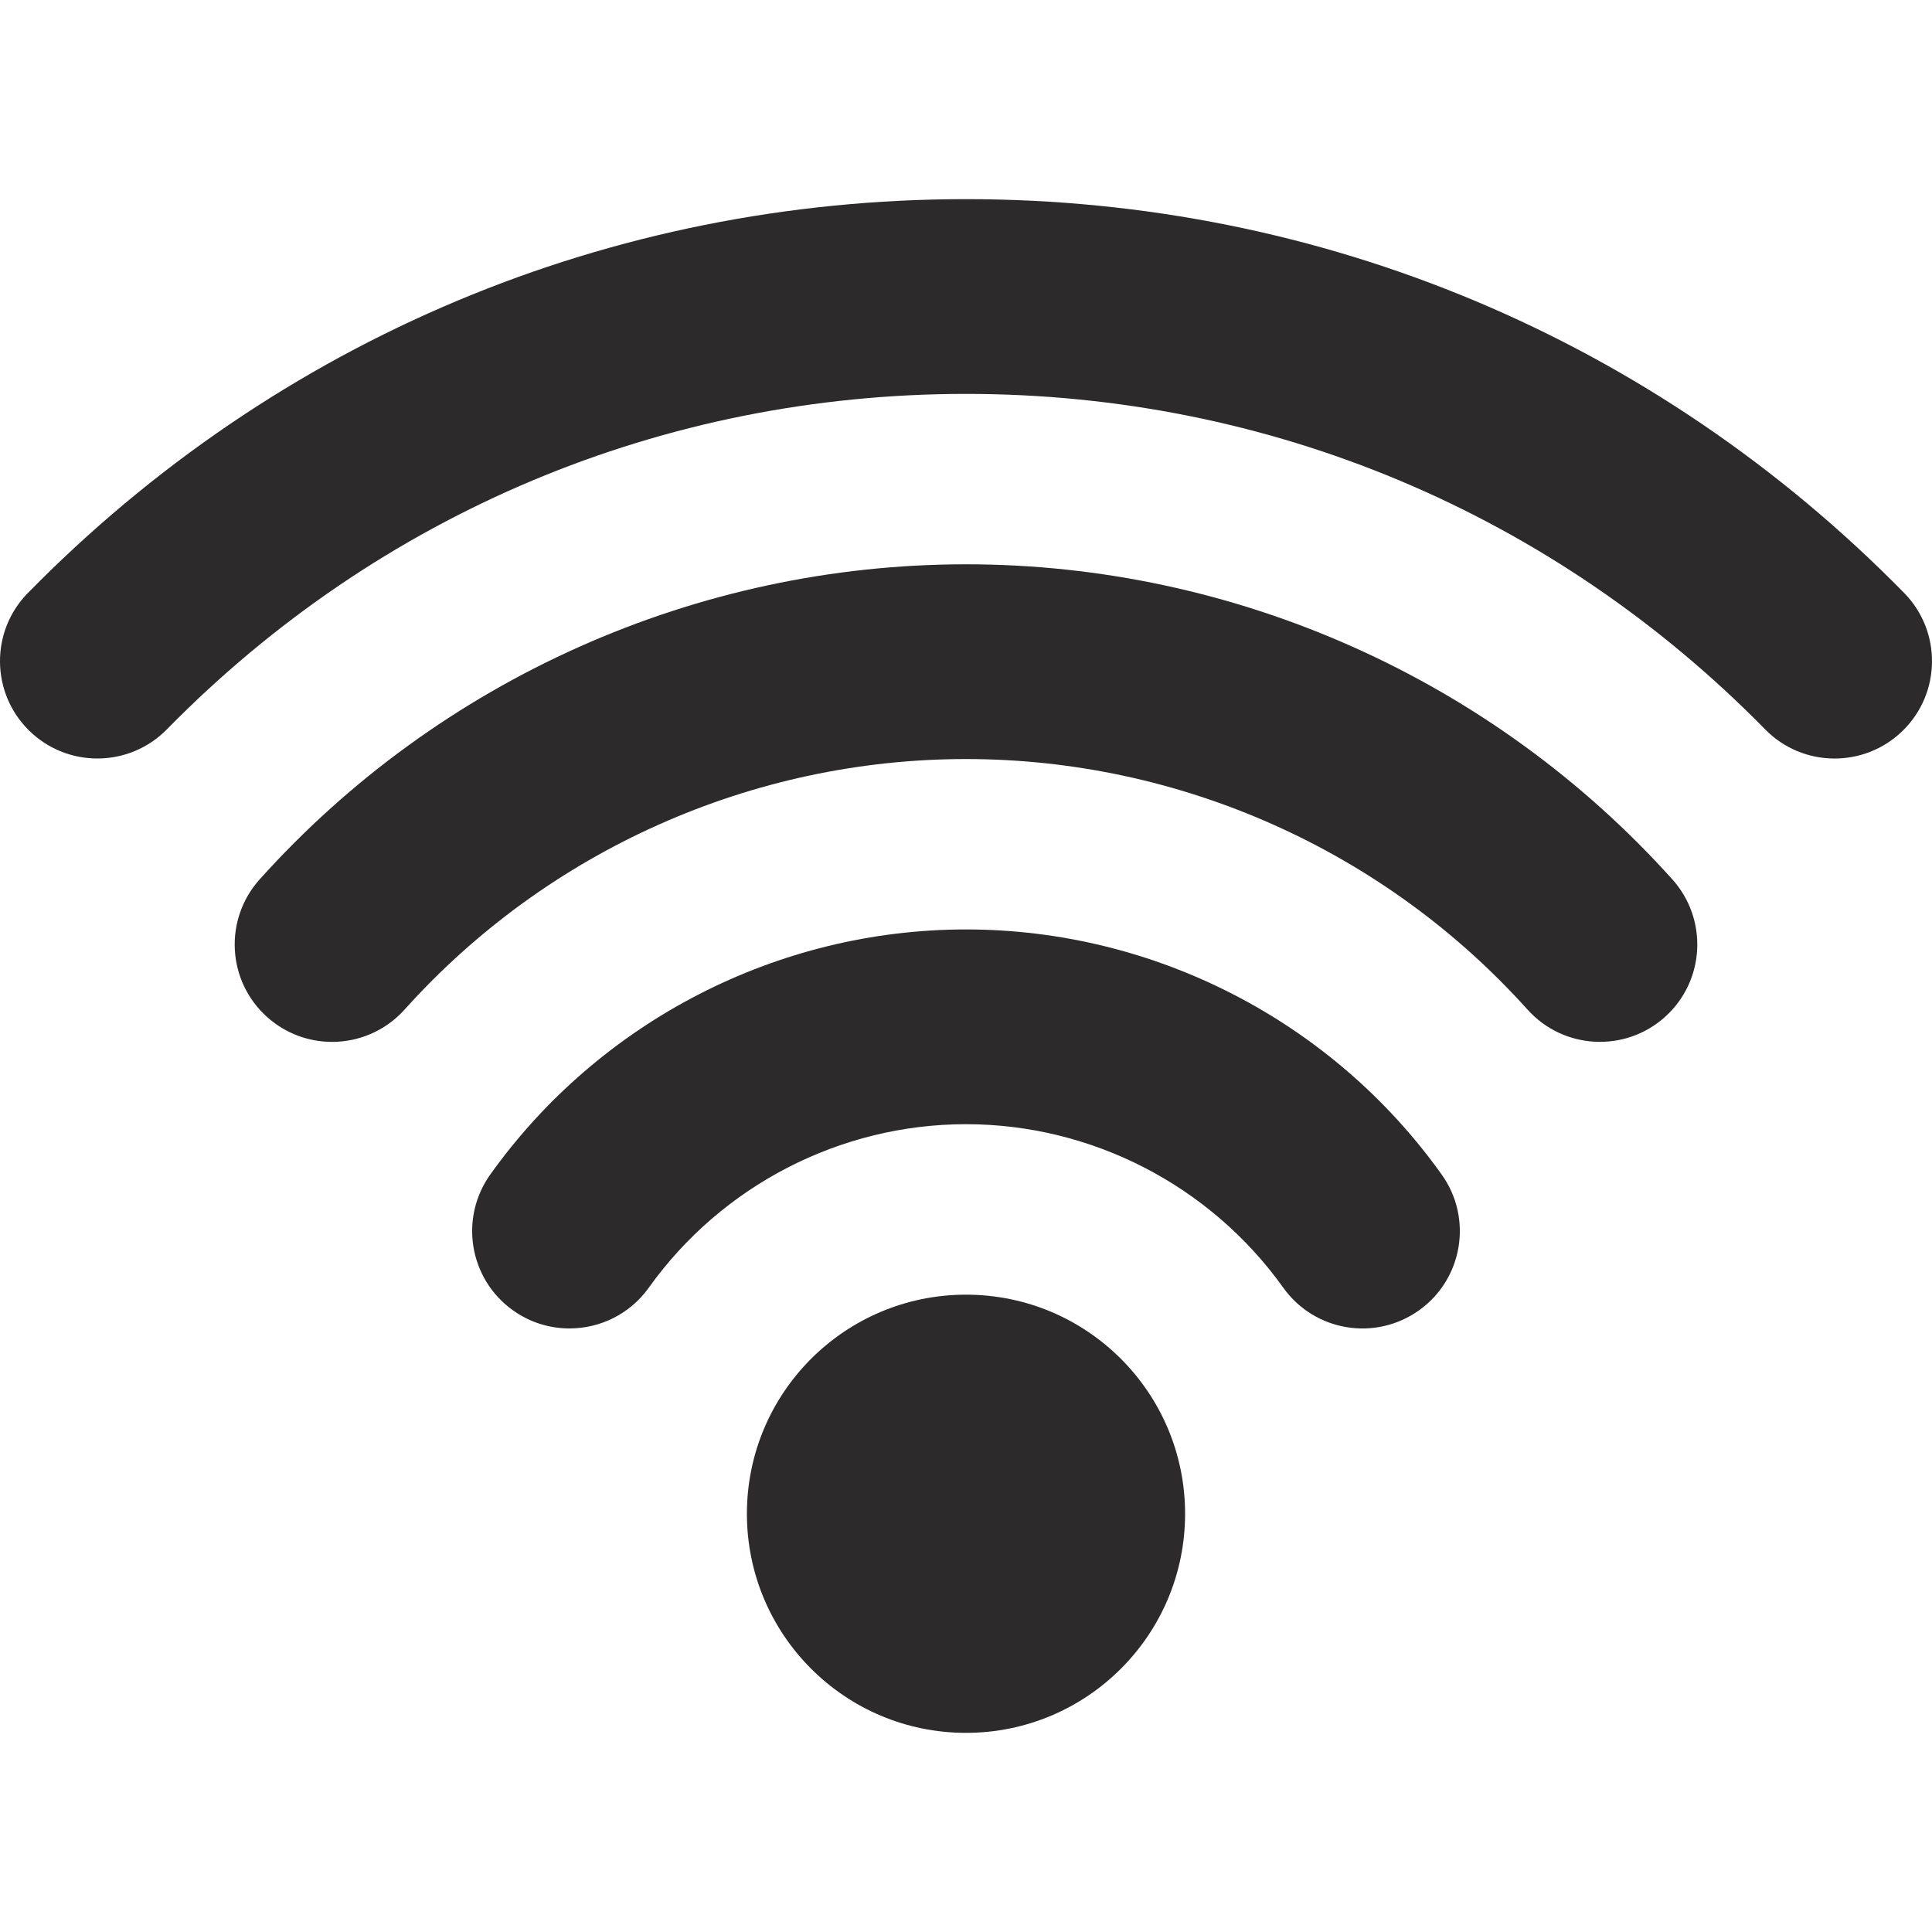
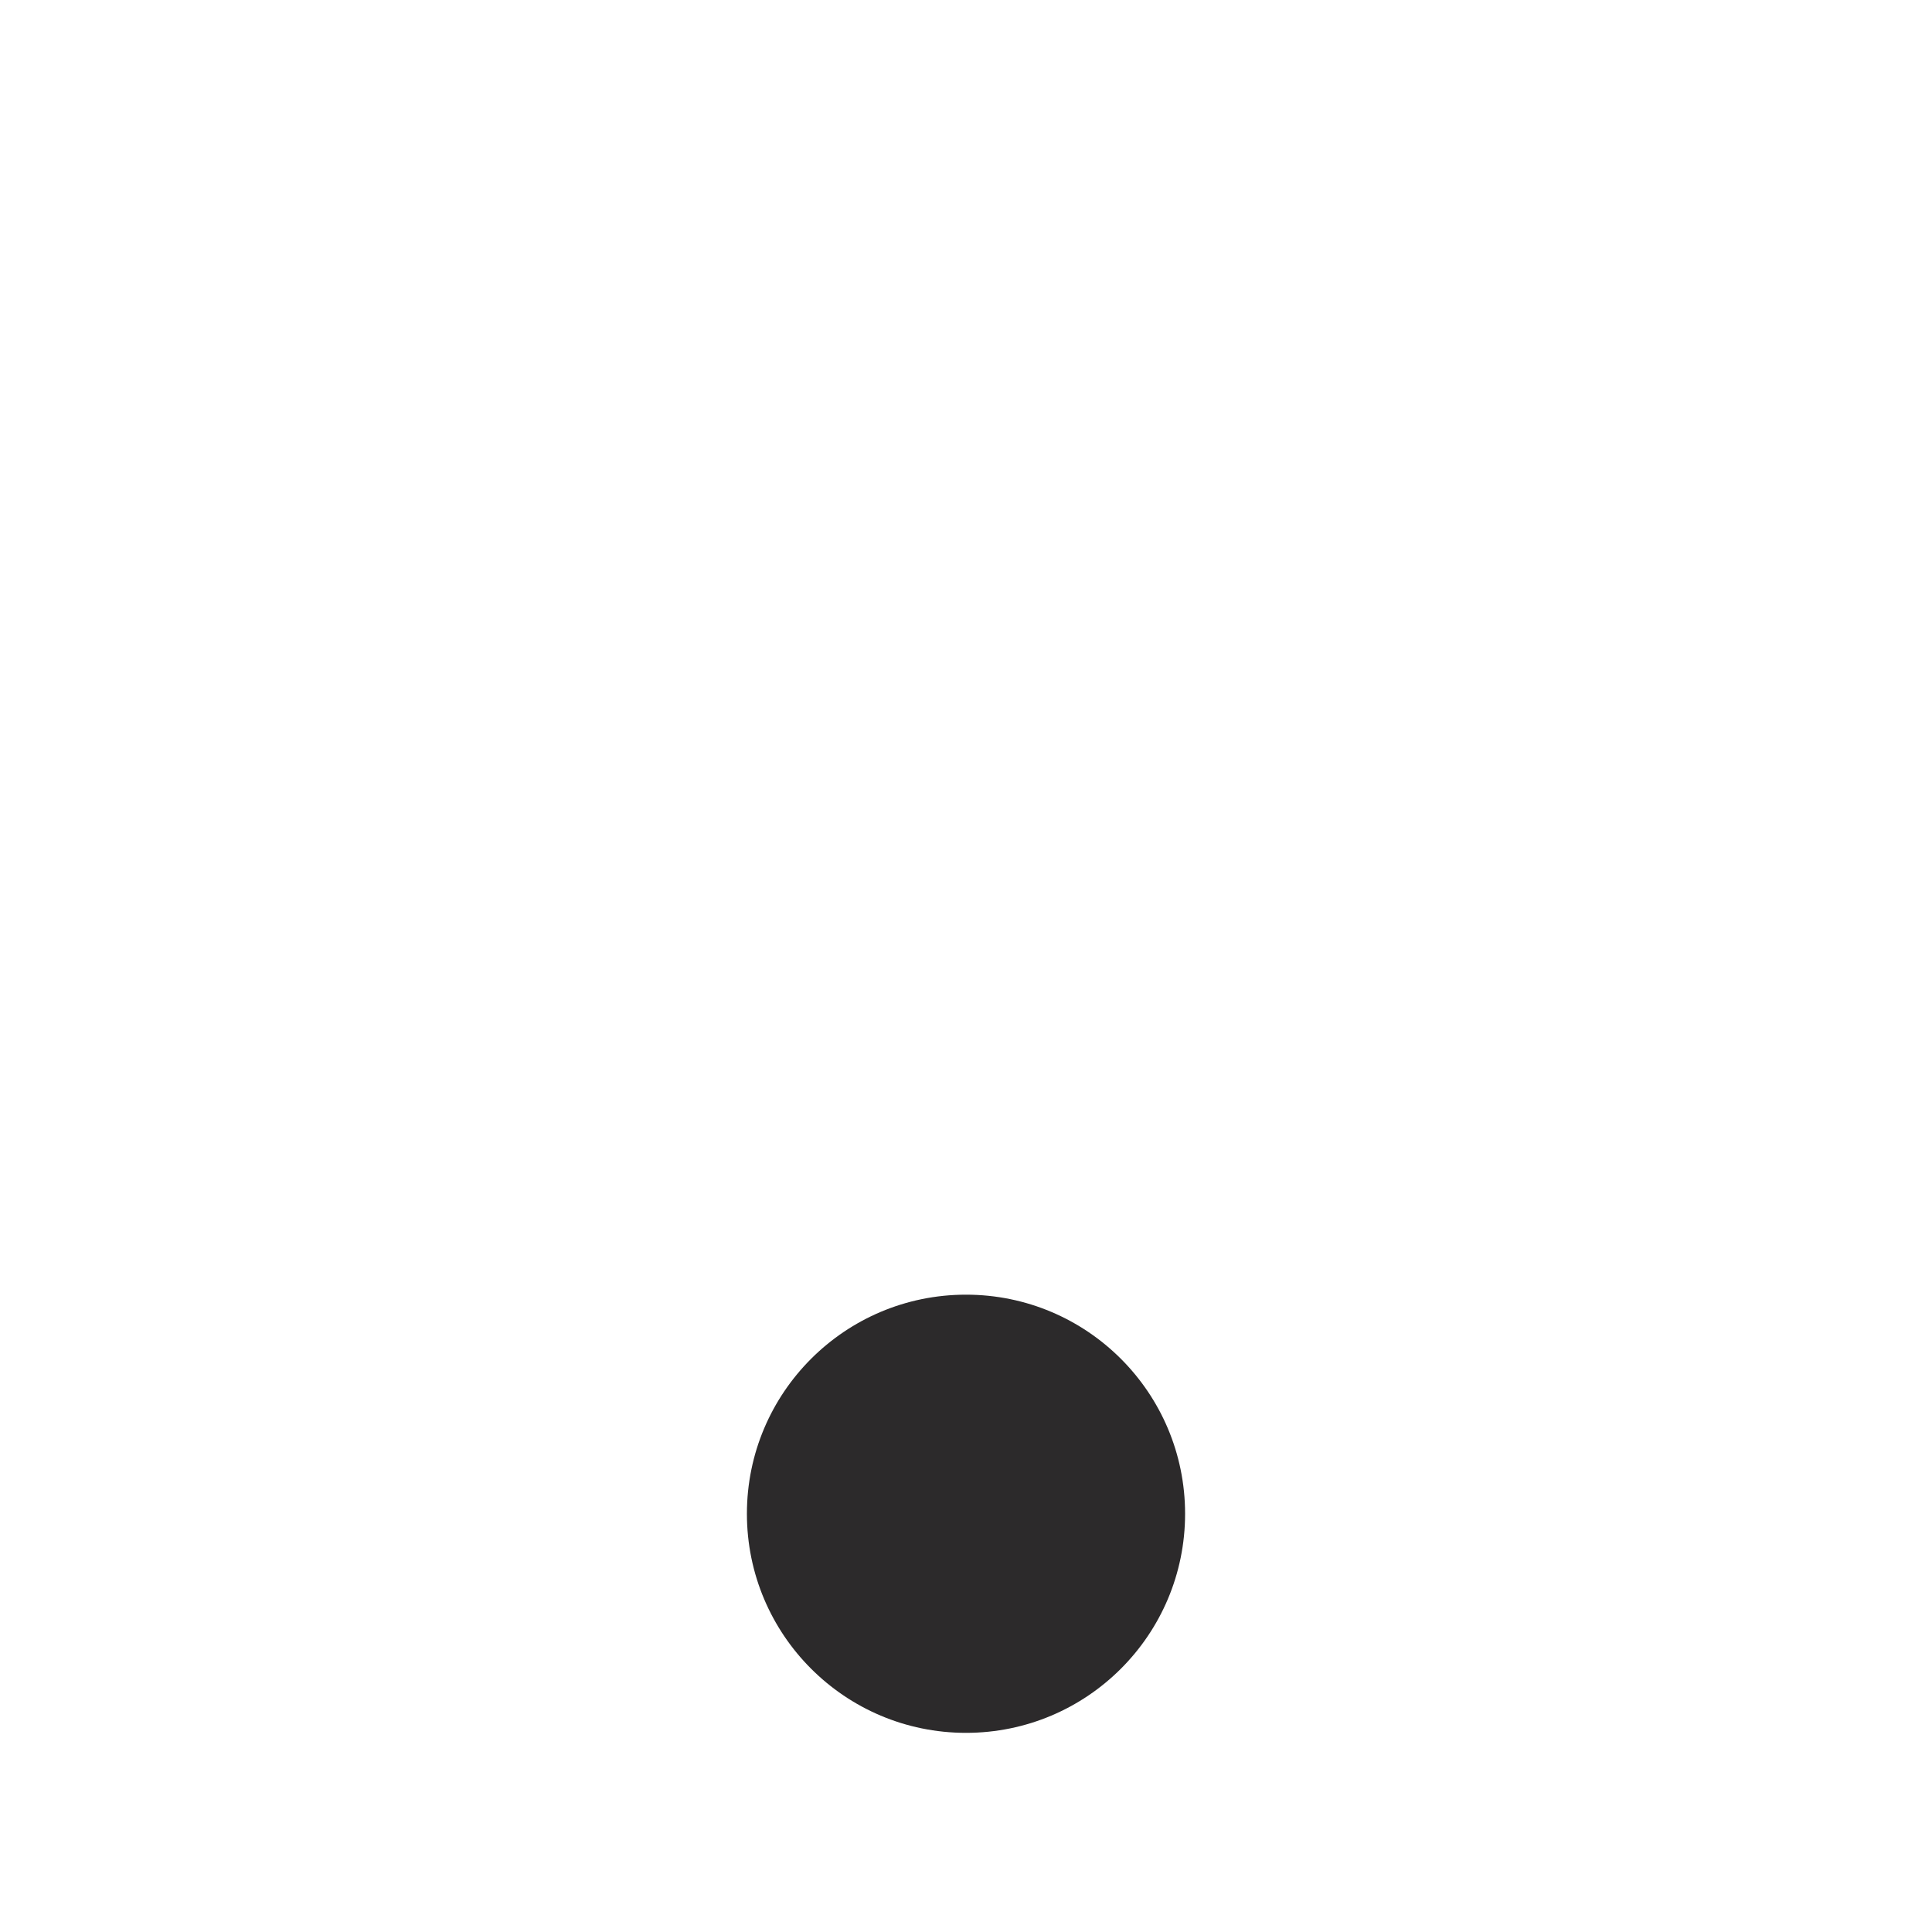
<svg xmlns="http://www.w3.org/2000/svg" width="25" height="25" viewBox="0 0 25 25" fill="none">
  <path d="M12.5 22.423C14.066 22.423 15.335 21.154 15.335 19.588C15.335 18.022 14.066 16.753 12.5 16.753C10.934 16.753 9.665 18.022 9.665 19.588C9.665 21.154 10.934 22.423 12.5 22.423Z" fill="#2C2A2B" />
-   <path d="M12.5 12.027C10.064 12.027 7.762 13.213 6.345 15.197C5.94 15.764 6.071 16.551 6.637 16.955C6.859 17.114 7.115 17.19 7.369 17.19C7.762 17.19 8.149 17.007 8.395 16.663C9.341 15.338 10.876 14.547 12.5 14.547C14.124 14.547 15.659 15.338 16.605 16.662C17.009 17.229 17.796 17.36 18.363 16.955C18.929 16.551 19.06 15.764 18.655 15.198C17.238 13.212 14.937 12.027 12.5 12.027Z" fill="#2C2A2B" />
-   <path d="M12.5 7.302C9.02 7.302 5.688 8.788 3.36 11.379C2.895 11.897 2.937 12.694 3.455 13.159C3.696 13.375 3.997 13.482 4.297 13.482C4.642 13.482 4.986 13.341 5.235 13.064C7.086 11.004 9.734 9.822 12.5 9.822C15.266 9.822 17.915 11.004 19.766 13.064C20.231 13.581 21.028 13.624 21.545 13.159C22.063 12.694 22.105 11.897 21.64 11.379C19.312 8.788 15.98 7.302 12.5 7.302Z" fill="#2C2A2B" />
-   <path d="M24.639 7.672C21.414 4.387 17.102 2.577 12.5 2.577C7.898 2.577 3.587 4.387 0.361 7.673C-0.127 8.169 -0.119 8.967 0.377 9.454C0.623 9.695 0.941 9.815 1.26 9.815C1.586 9.815 1.913 9.689 2.159 9.438C4.907 6.639 8.58 5.097 12.5 5.097C16.421 5.097 20.093 6.639 22.841 9.438C23.328 9.935 24.126 9.942 24.623 9.454C25.119 8.967 25.127 8.169 24.639 7.672Z" fill="#2C2A2B" />
</svg>